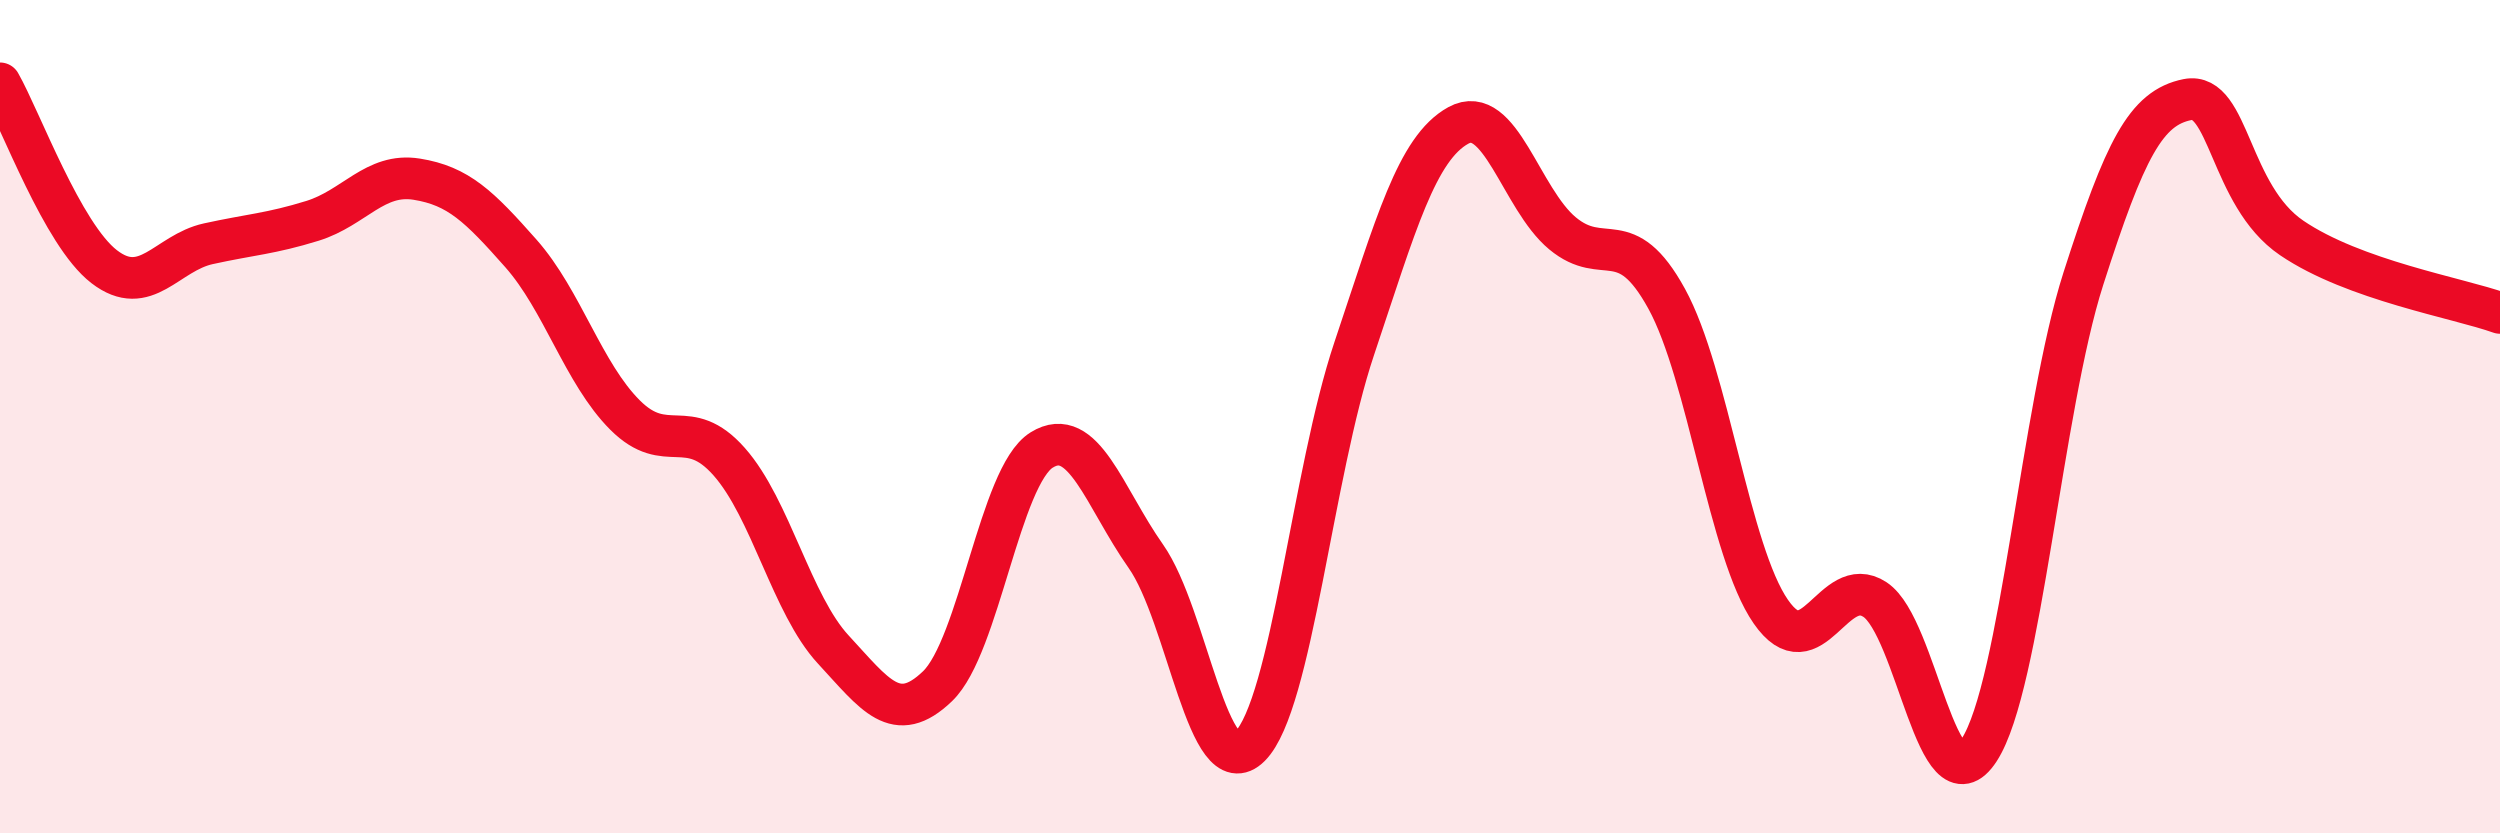
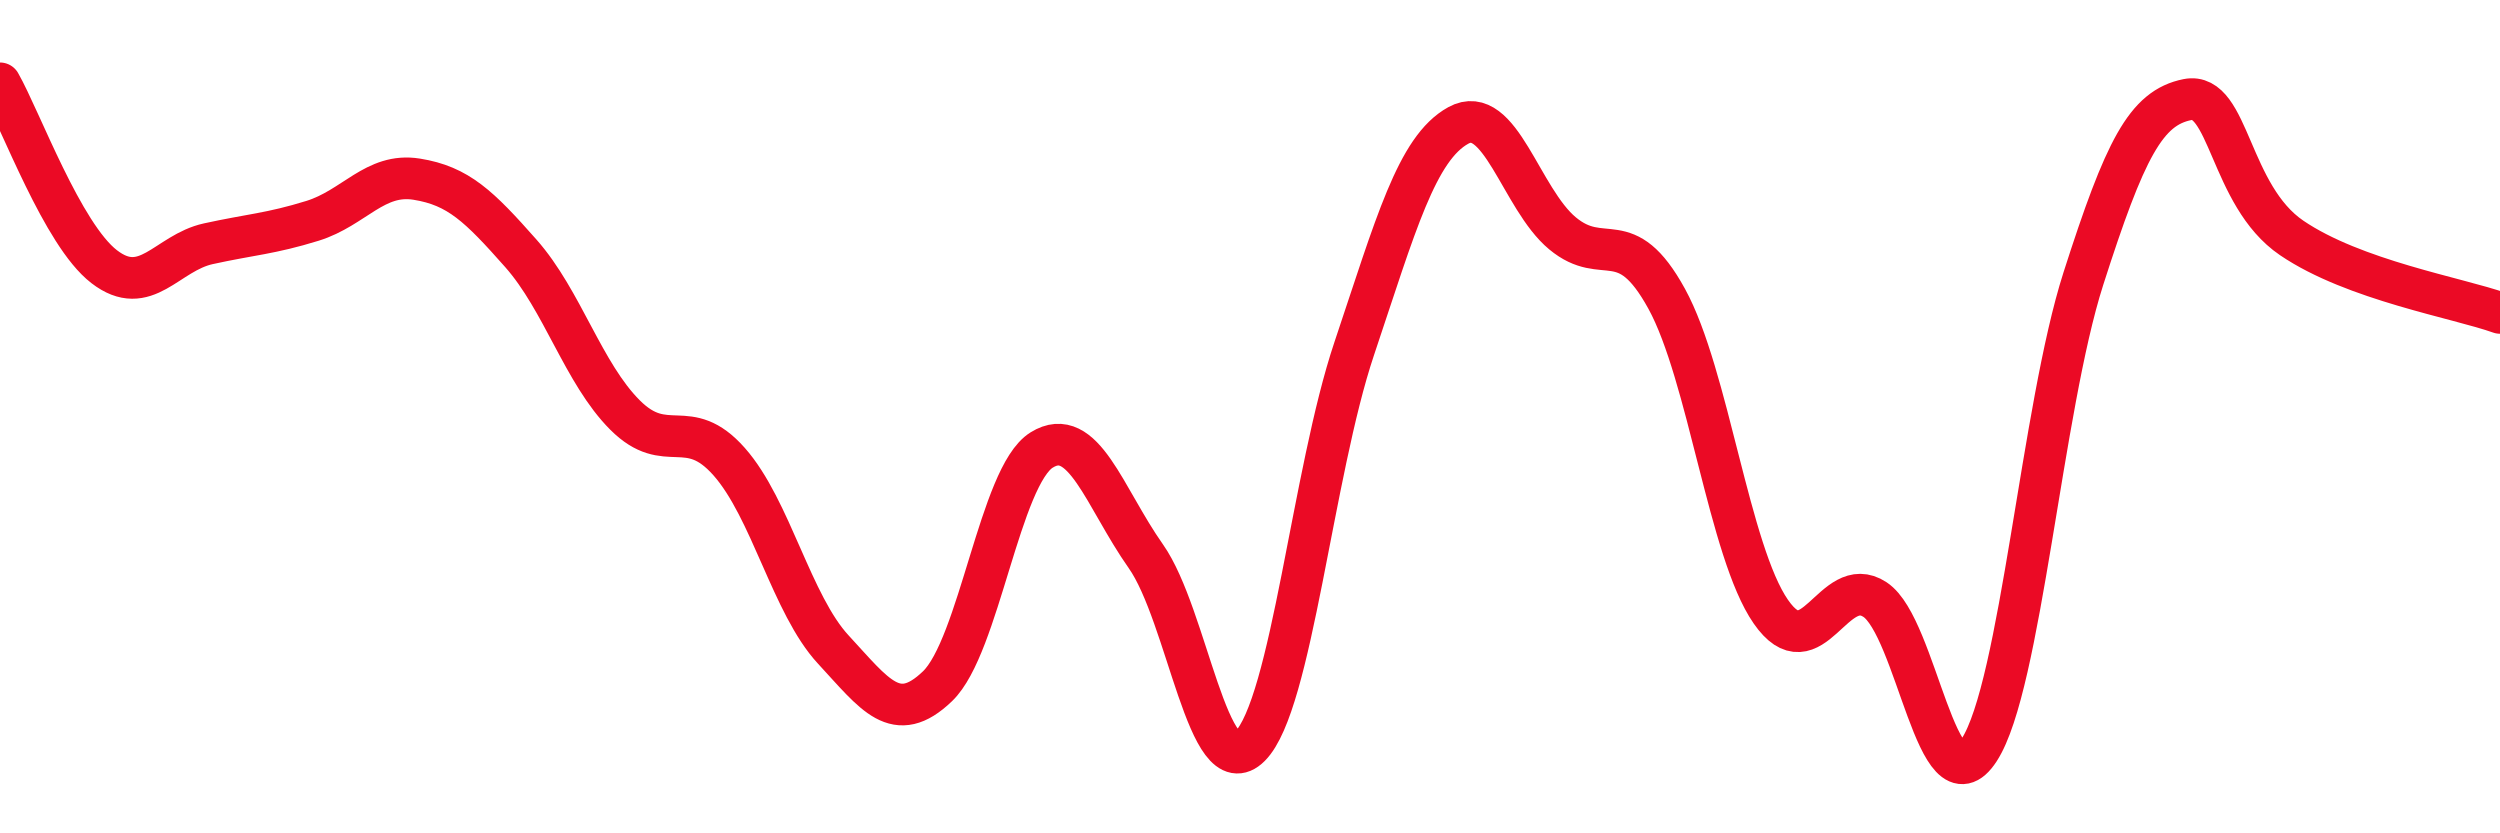
<svg xmlns="http://www.w3.org/2000/svg" width="60" height="20" viewBox="0 0 60 20">
-   <path d="M 0,2 C 0.5,2.88 1.5,5.63 2.5,6.4 C 3.5,7.17 4,6.07 5,5.85 C 6,5.63 6.5,5.61 7.5,5.3 C 8.5,4.99 9,4.14 10,4.3 C 11,4.46 11.5,4.95 12.5,6.08 C 13.5,7.21 14,8.96 15,9.96 C 16,10.96 16.5,9.95 17.5,11.08 C 18.5,12.21 19,14.51 20,15.59 C 21,16.67 21.5,17.43 22.5,16.47 C 23.5,15.51 24,11.42 25,10.8 C 26,10.18 26.5,11.93 27.5,13.35 C 28.5,14.77 29,18.91 30,17.91 C 31,16.91 31.5,11.35 32.5,8.37 C 33.5,5.39 34,3.56 35,3.01 C 36,2.46 36.5,4.77 37.5,5.6 C 38.5,6.43 39,5.35 40,7.17 C 41,8.99 41.5,13.24 42.5,14.68 C 43.5,16.12 44,13.73 45,14.39 C 46,15.05 46.5,19.54 47.5,18 C 48.5,16.46 49,9.81 50,6.69 C 51,3.57 51.5,2.59 52.5,2.39 C 53.5,2.19 53.5,4.69 55,5.71 C 56.5,6.73 59,7.15 60,7.51L60 20L0 20Z" fill="#EB0A25" opacity="0.1" stroke-linecap="round" stroke-linejoin="round" />
  <path d="M 0,2 C 0.5,2.88 1.5,5.63 2.5,6.4 C 3.5,7.17 4,6.07 5,5.85 C 6,5.63 6.5,5.61 7.5,5.3 C 8.5,4.99 9,4.14 10,4.3 C 11,4.46 11.5,4.95 12.5,6.08 C 13.5,7.21 14,8.96 15,9.96 C 16,10.96 16.5,9.95 17.5,11.08 C 18.5,12.21 19,14.51 20,15.59 C 21,16.67 21.5,17.43 22.5,16.47 C 23.5,15.51 24,11.42 25,10.8 C 26,10.18 26.5,11.93 27.5,13.35 C 28.5,14.77 29,18.91 30,17.91 C 31,16.91 31.5,11.35 32.5,8.37 C 33.5,5.39 34,3.56 35,3.01 C 36,2.46 36.5,4.77 37.5,5.6 C 38.5,6.43 39,5.35 40,7.17 C 41,8.99 41.5,13.24 42.5,14.68 C 43.5,16.12 44,13.73 45,14.39 C 46,15.05 46.5,19.54 47.5,18 C 48.5,16.46 49,9.81 50,6.69 C 51,3.57 51.5,2.59 52.5,2.39 C 53.5,2.19 53.5,4.69 55,5.71 C 56.5,6.73 59,7.15 60,7.51" stroke="#EB0A25" stroke-width="1" fill="none" stroke-linecap="round" stroke-linejoin="round" />
</svg>